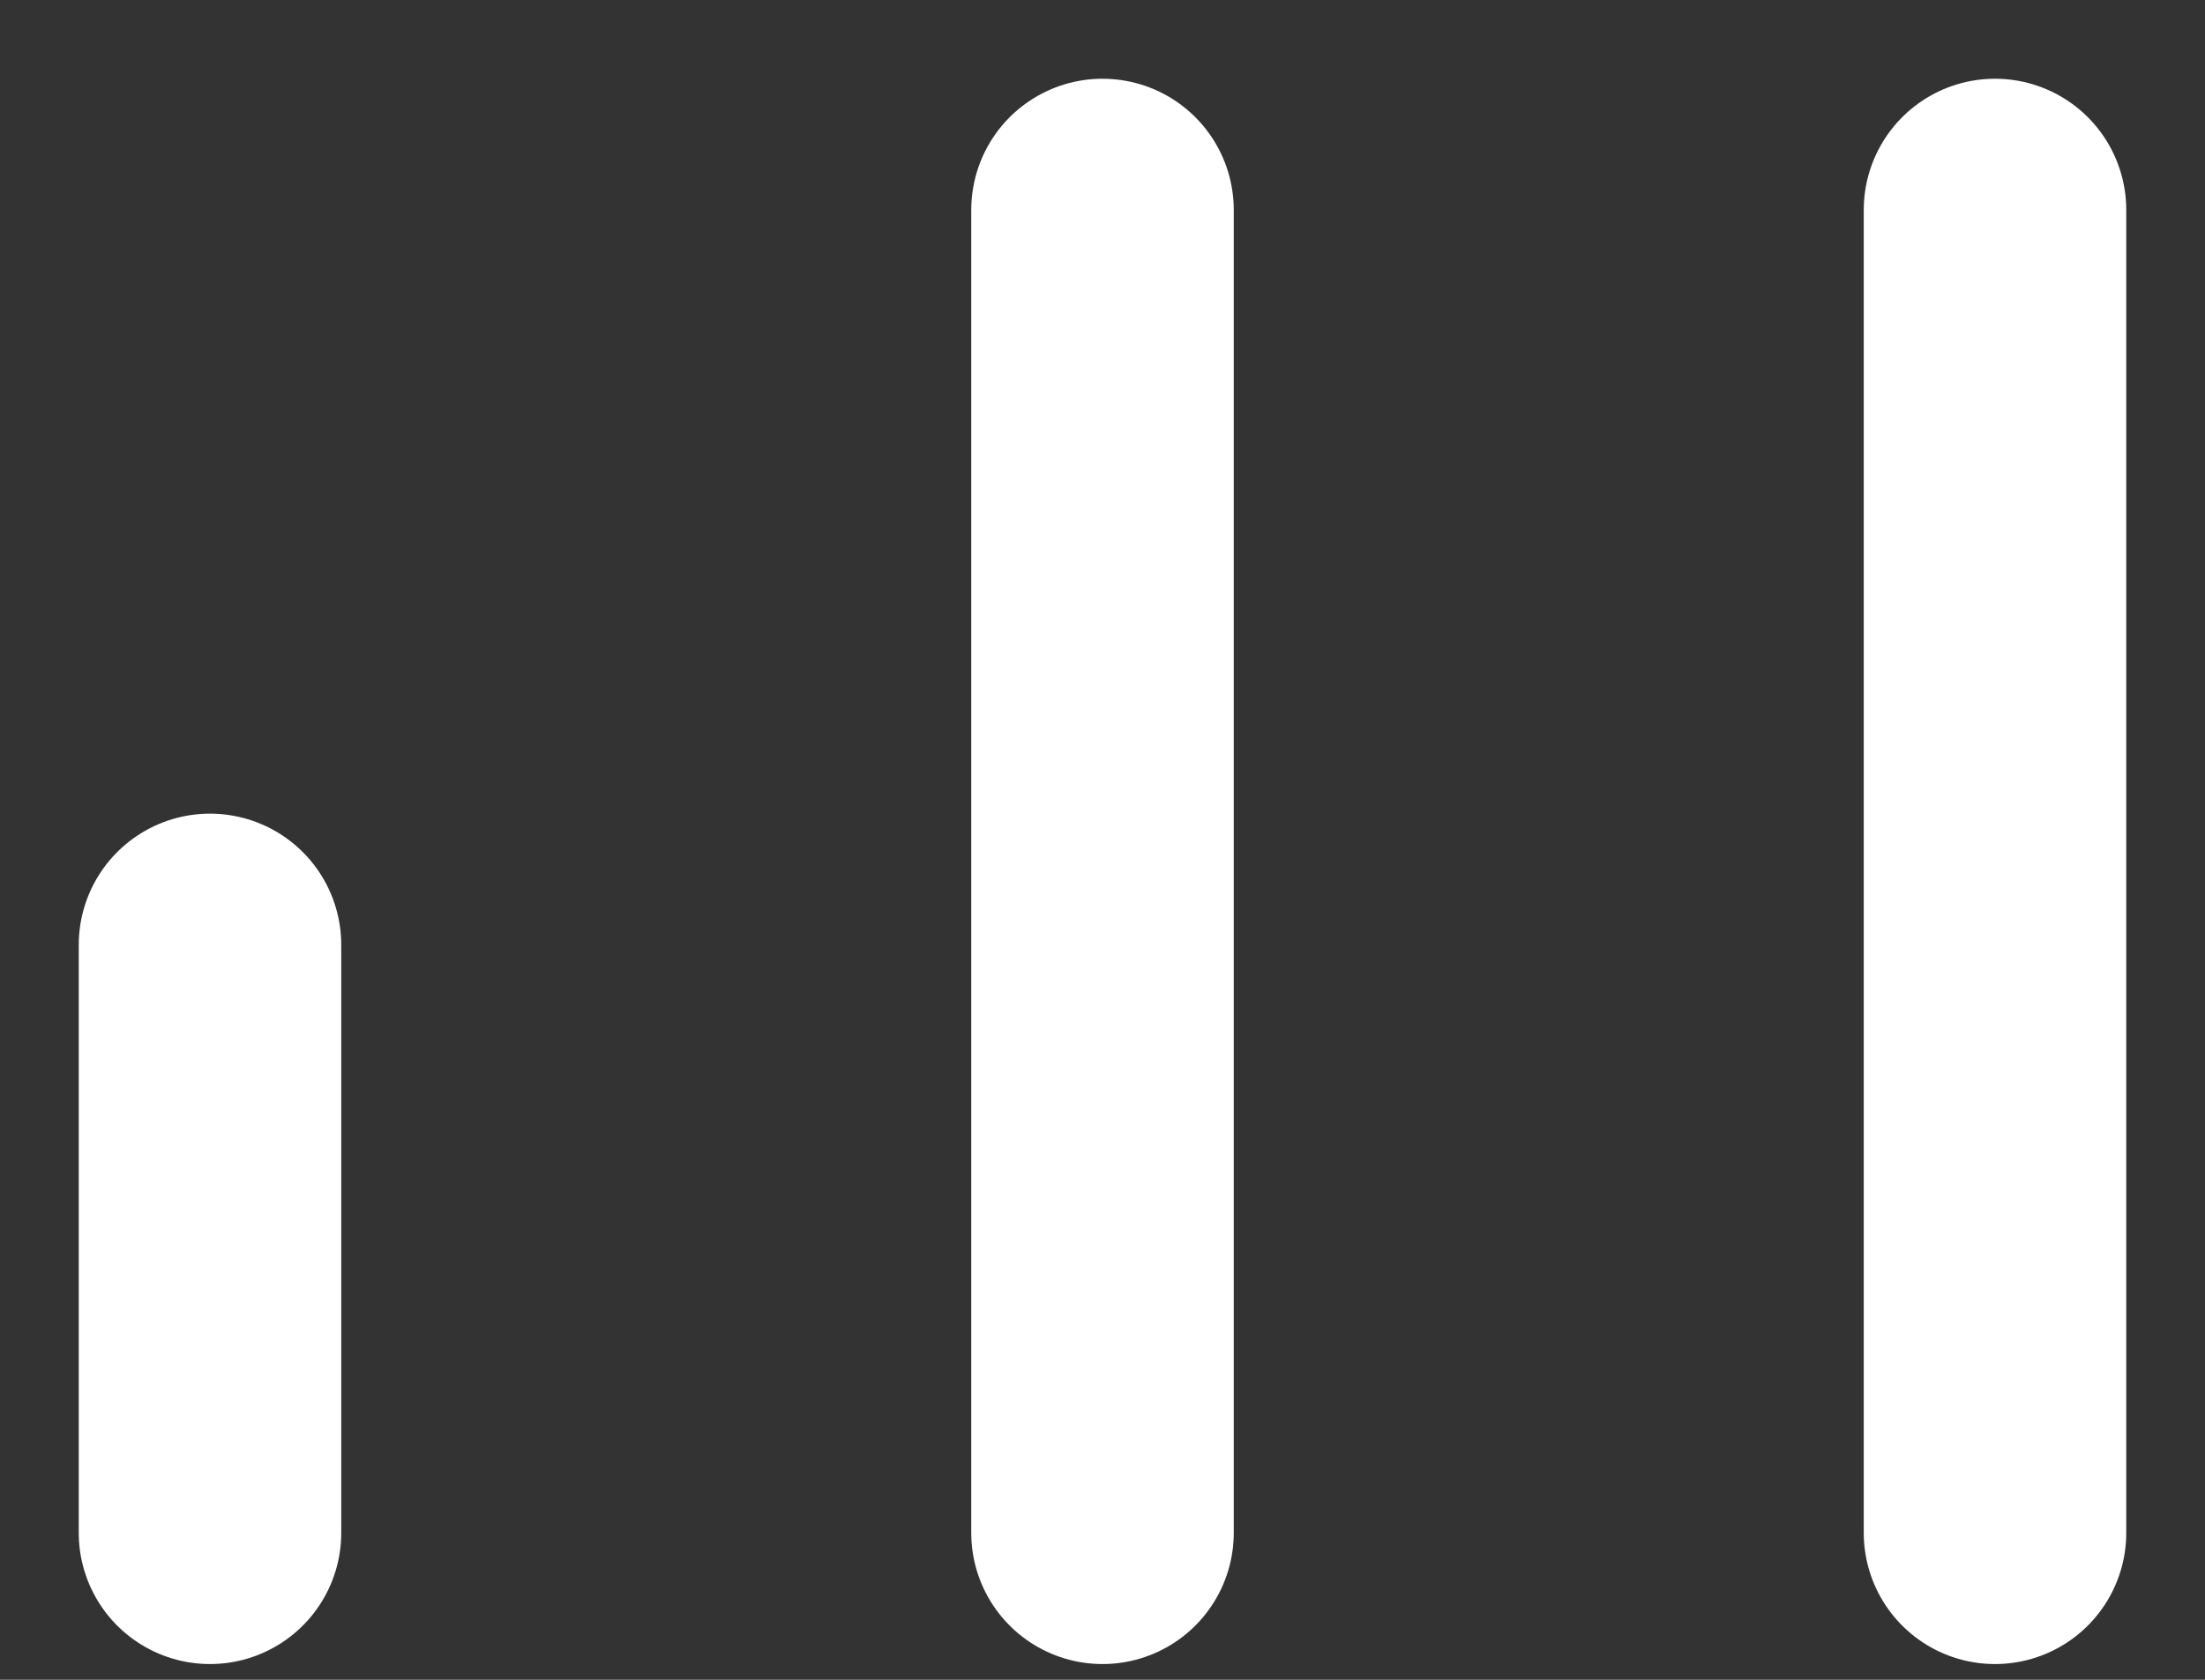
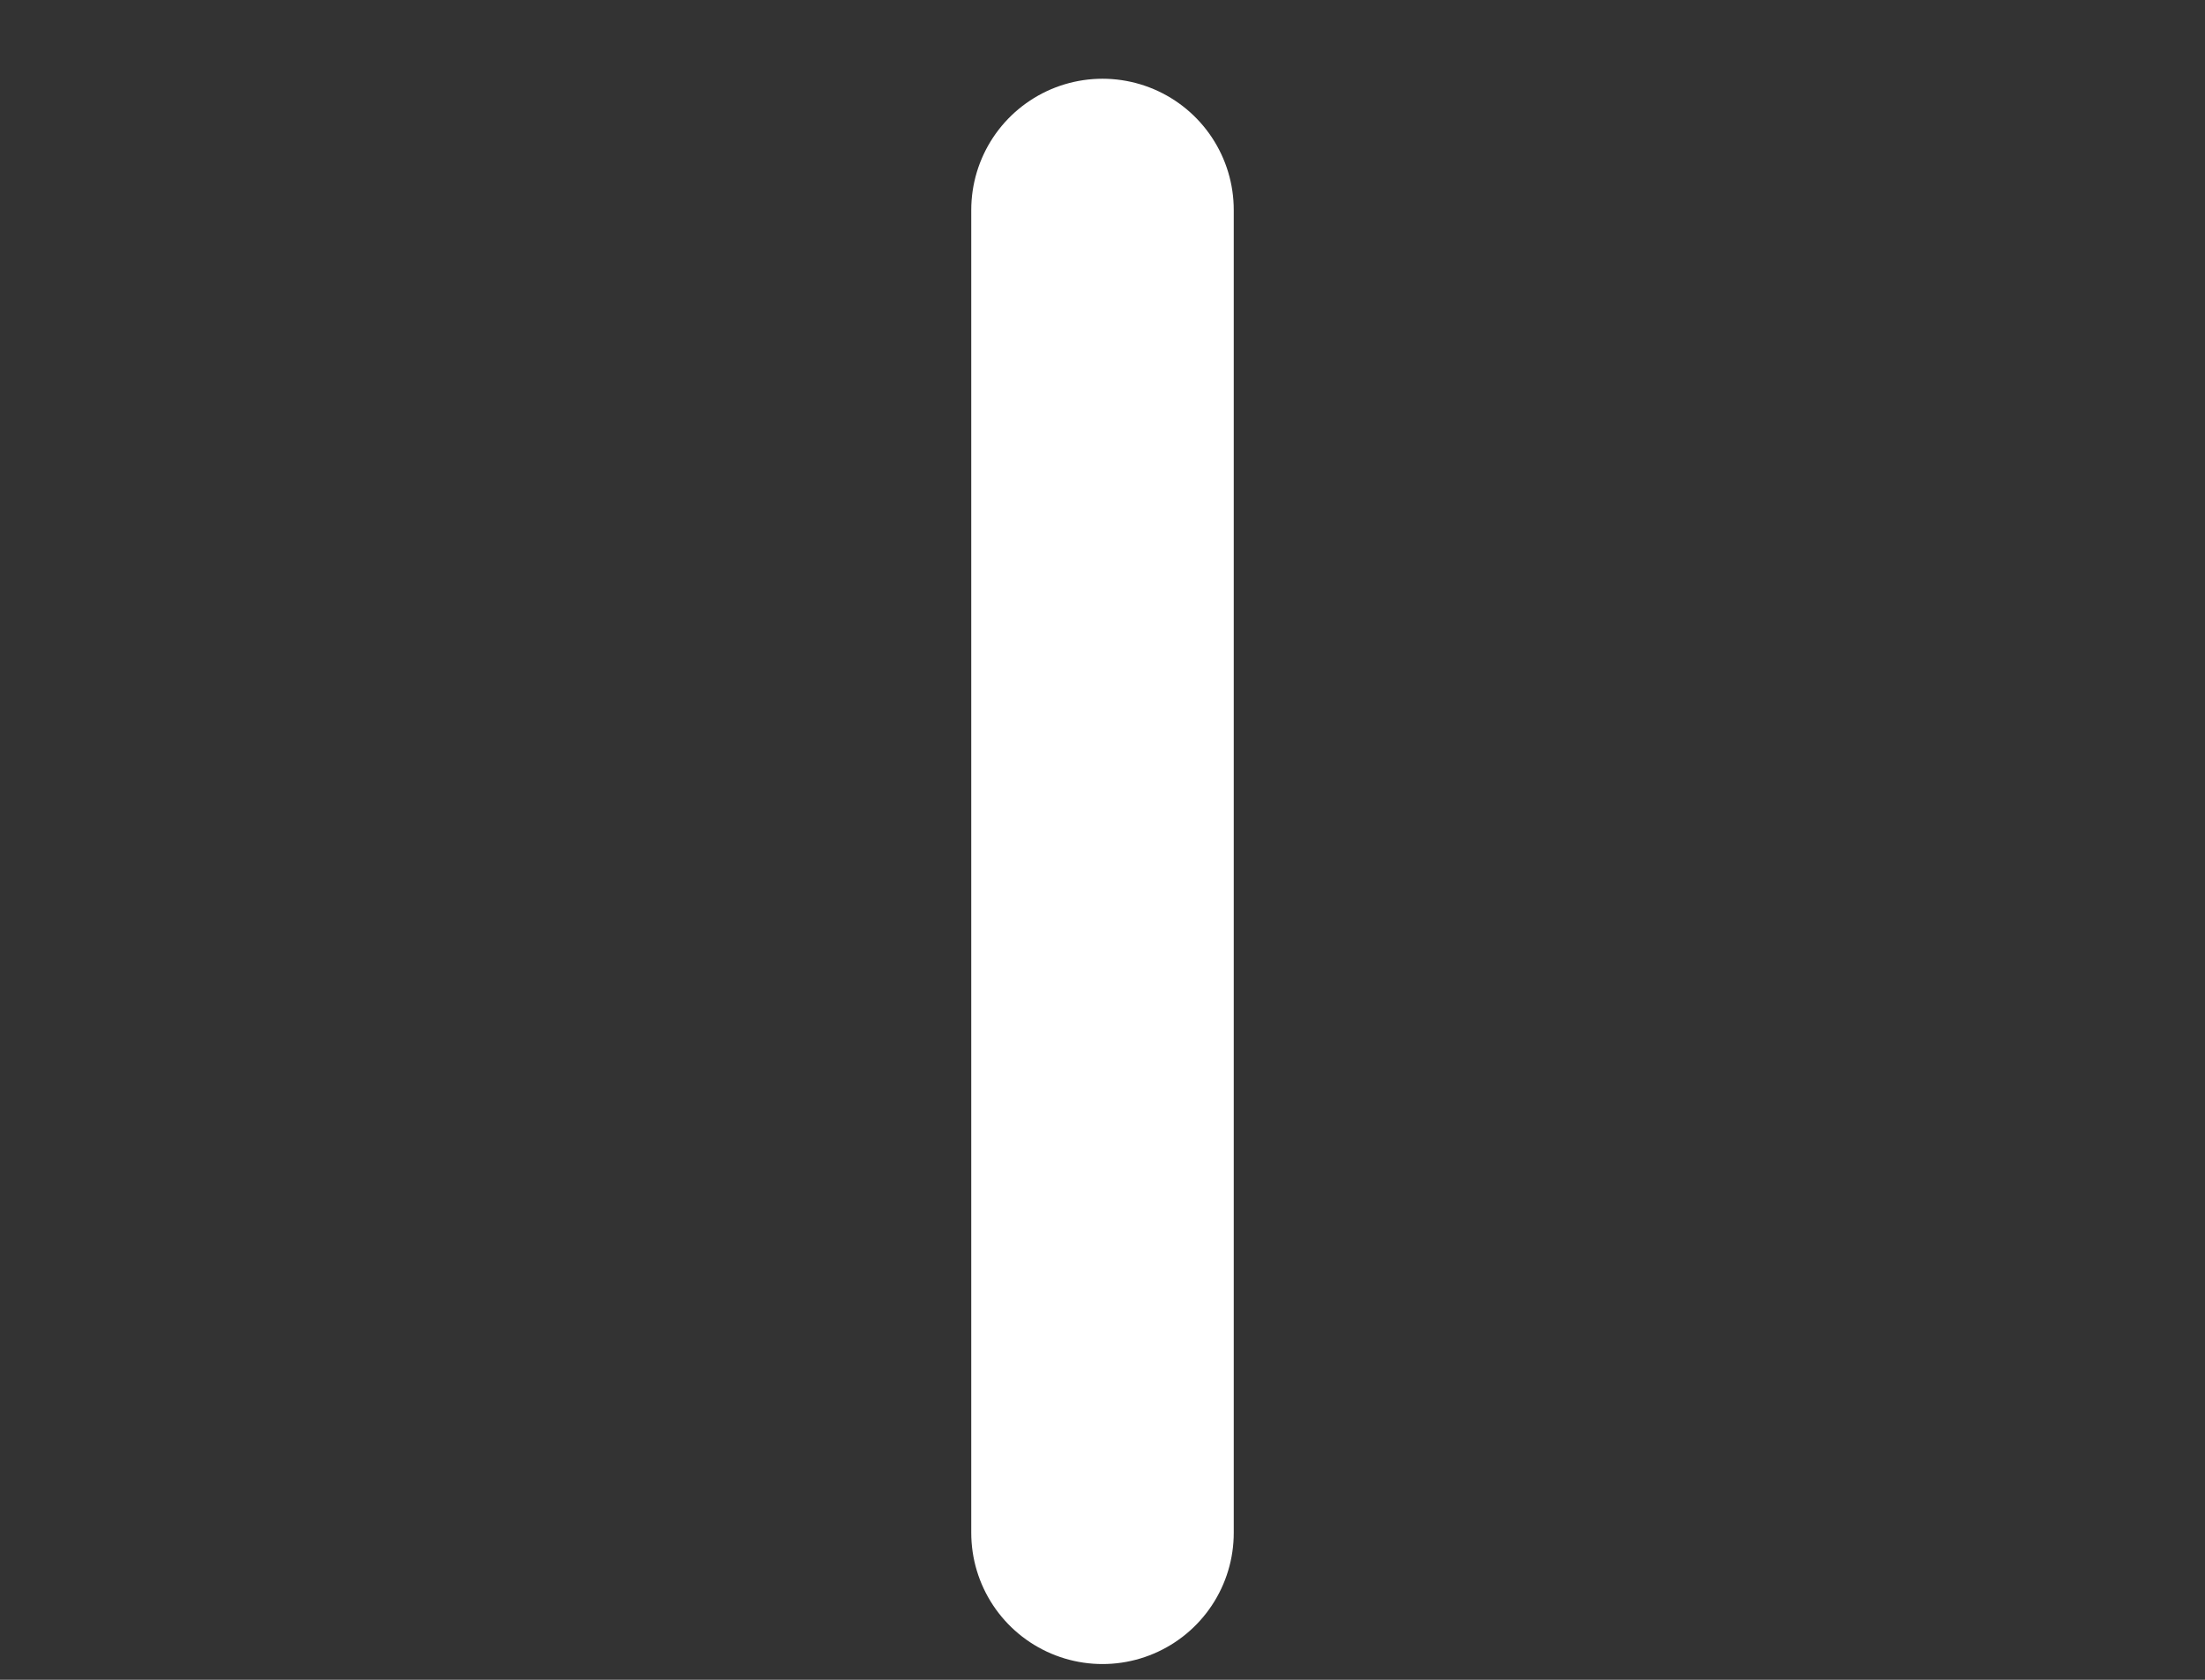
<svg xmlns="http://www.w3.org/2000/svg" width="21" height="16" viewBox="0 0 21 16" fill="none">
  <rect x="0" y="0" width="21" height="16" fill="#333333" stroke="none" />
  <g opacity="1">
-     <path d="M2 14.6V9" stroke="white" stroke-width="2.5" stroke-linecap="round" stroke-linejoin="round" />
    <path d="M10.5 14.6V2" stroke="white" stroke-width="2.5" stroke-linecap="round" stroke-linejoin="round" />
-     <path d="M19 14.6V2" stroke="white" stroke-width="2.5" stroke-linecap="round" stroke-linejoin="round" />
  </g>
</svg>